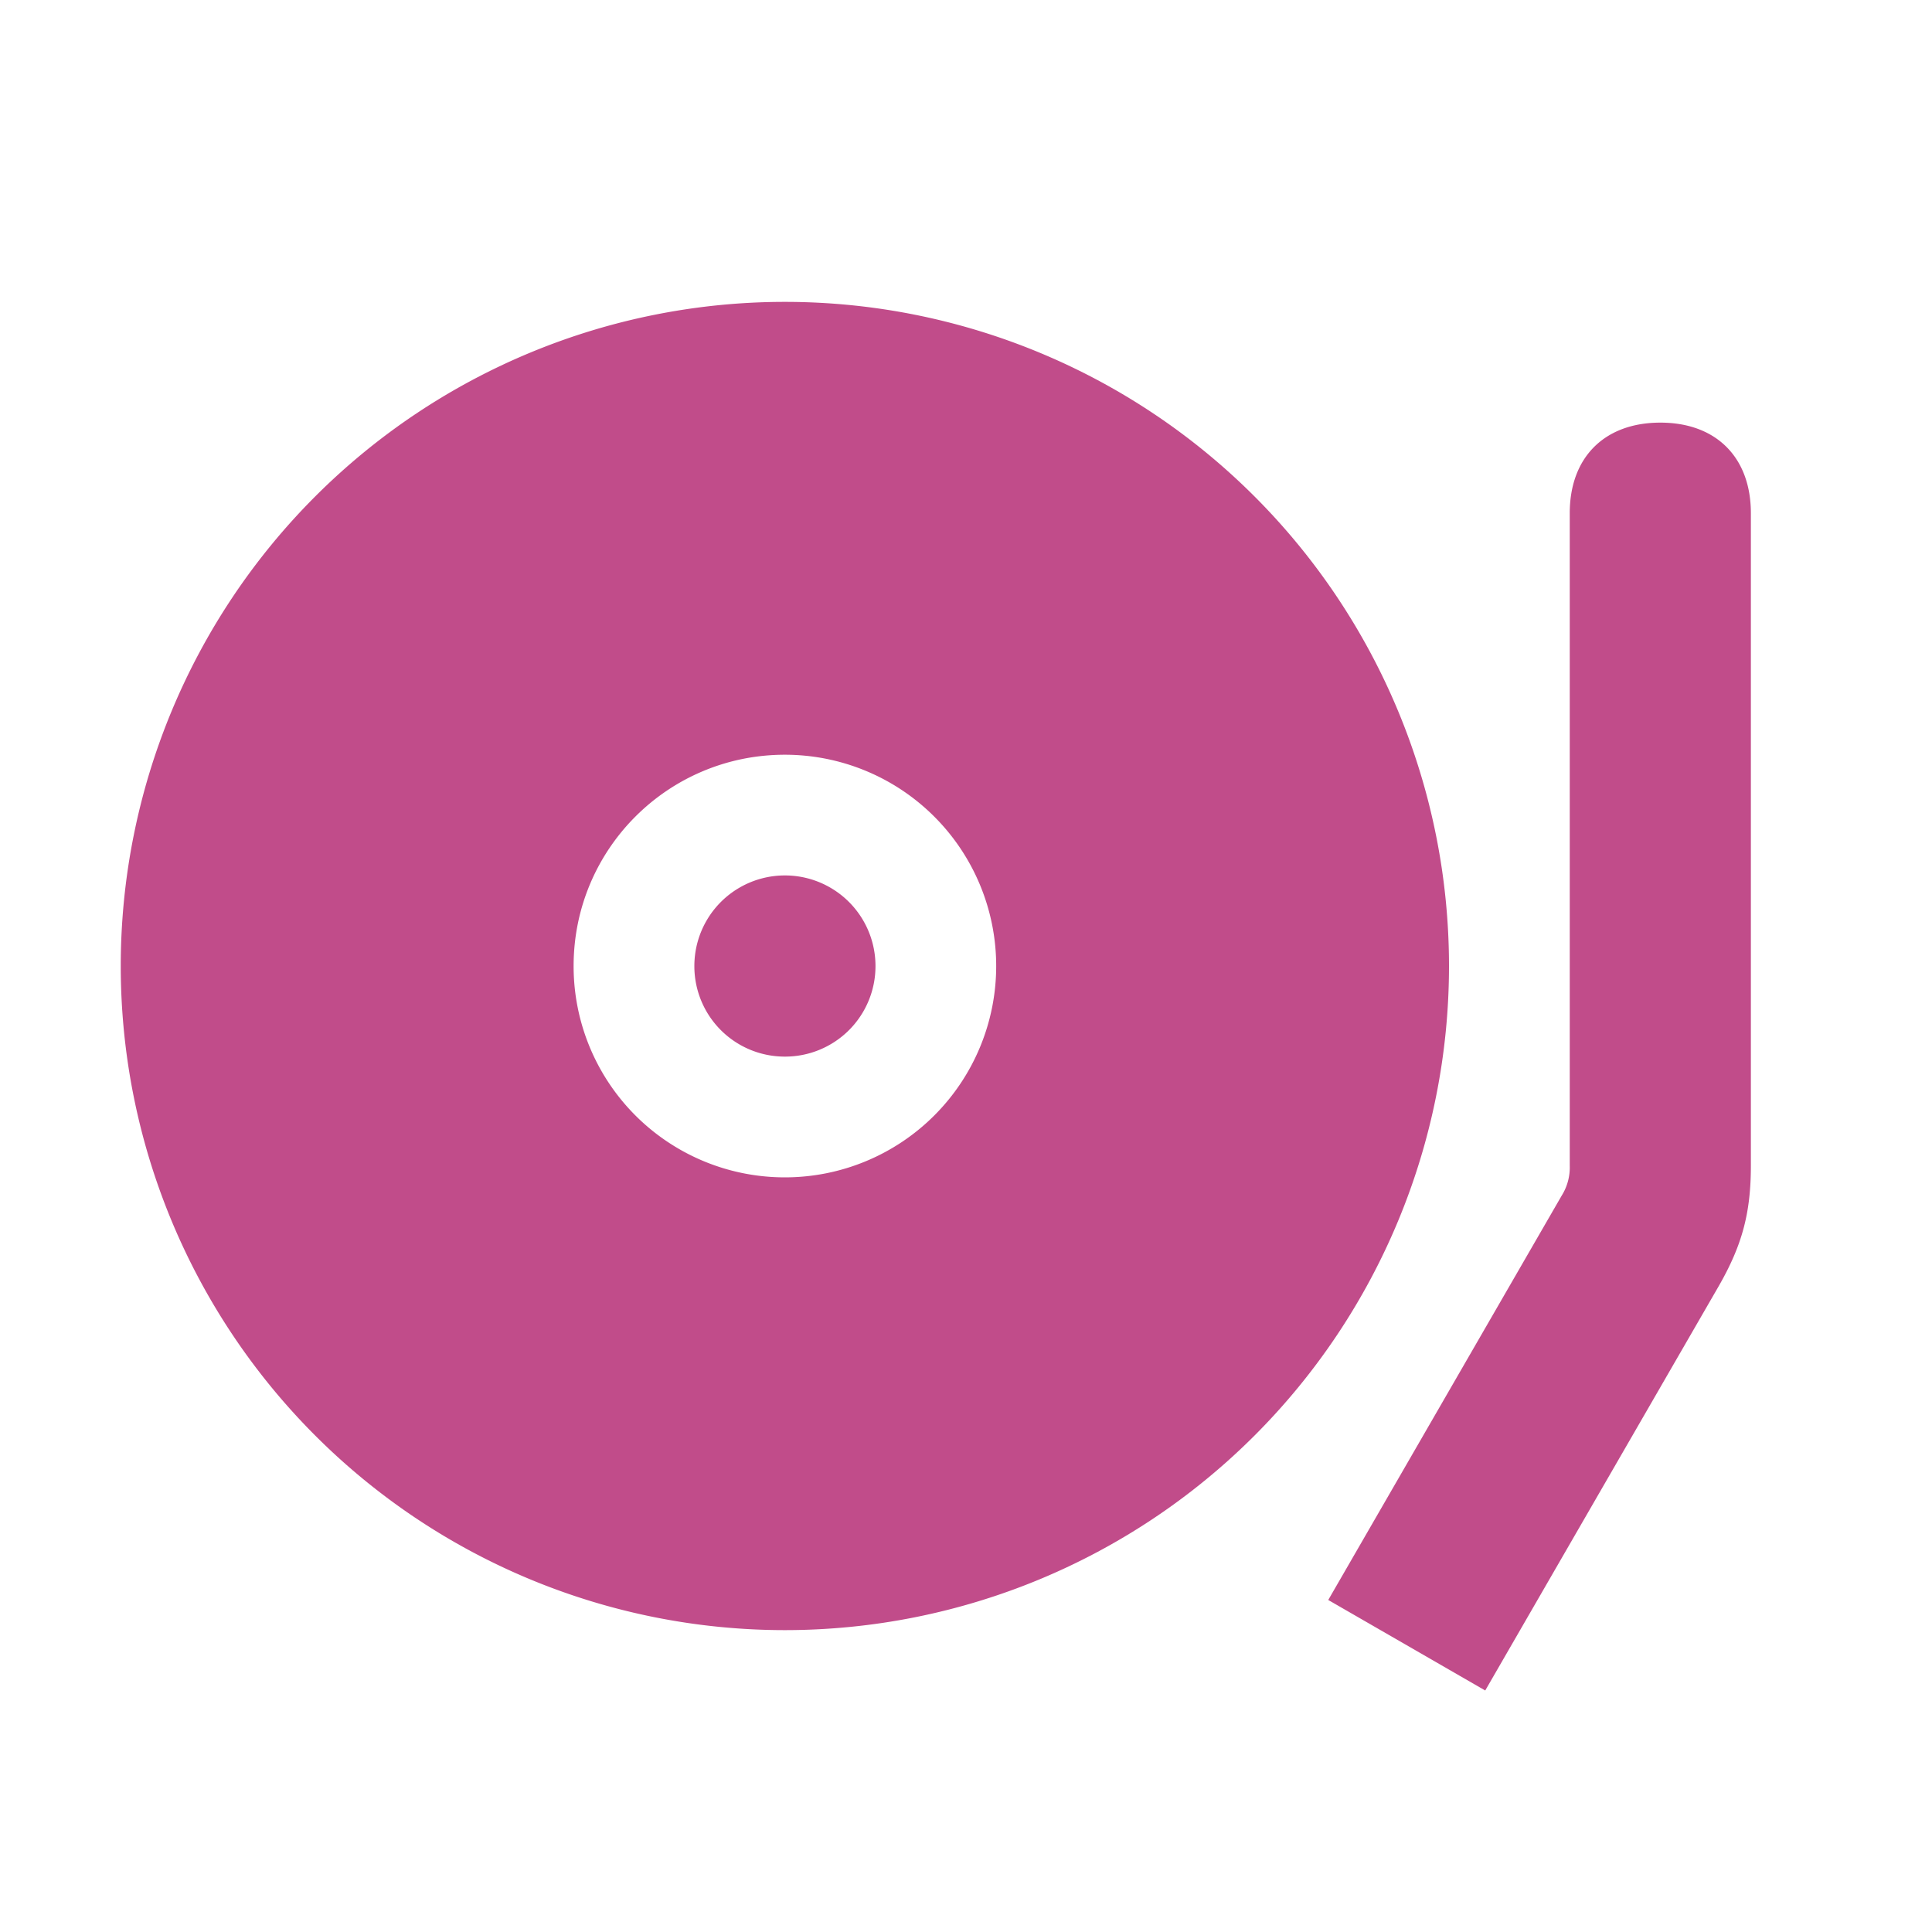
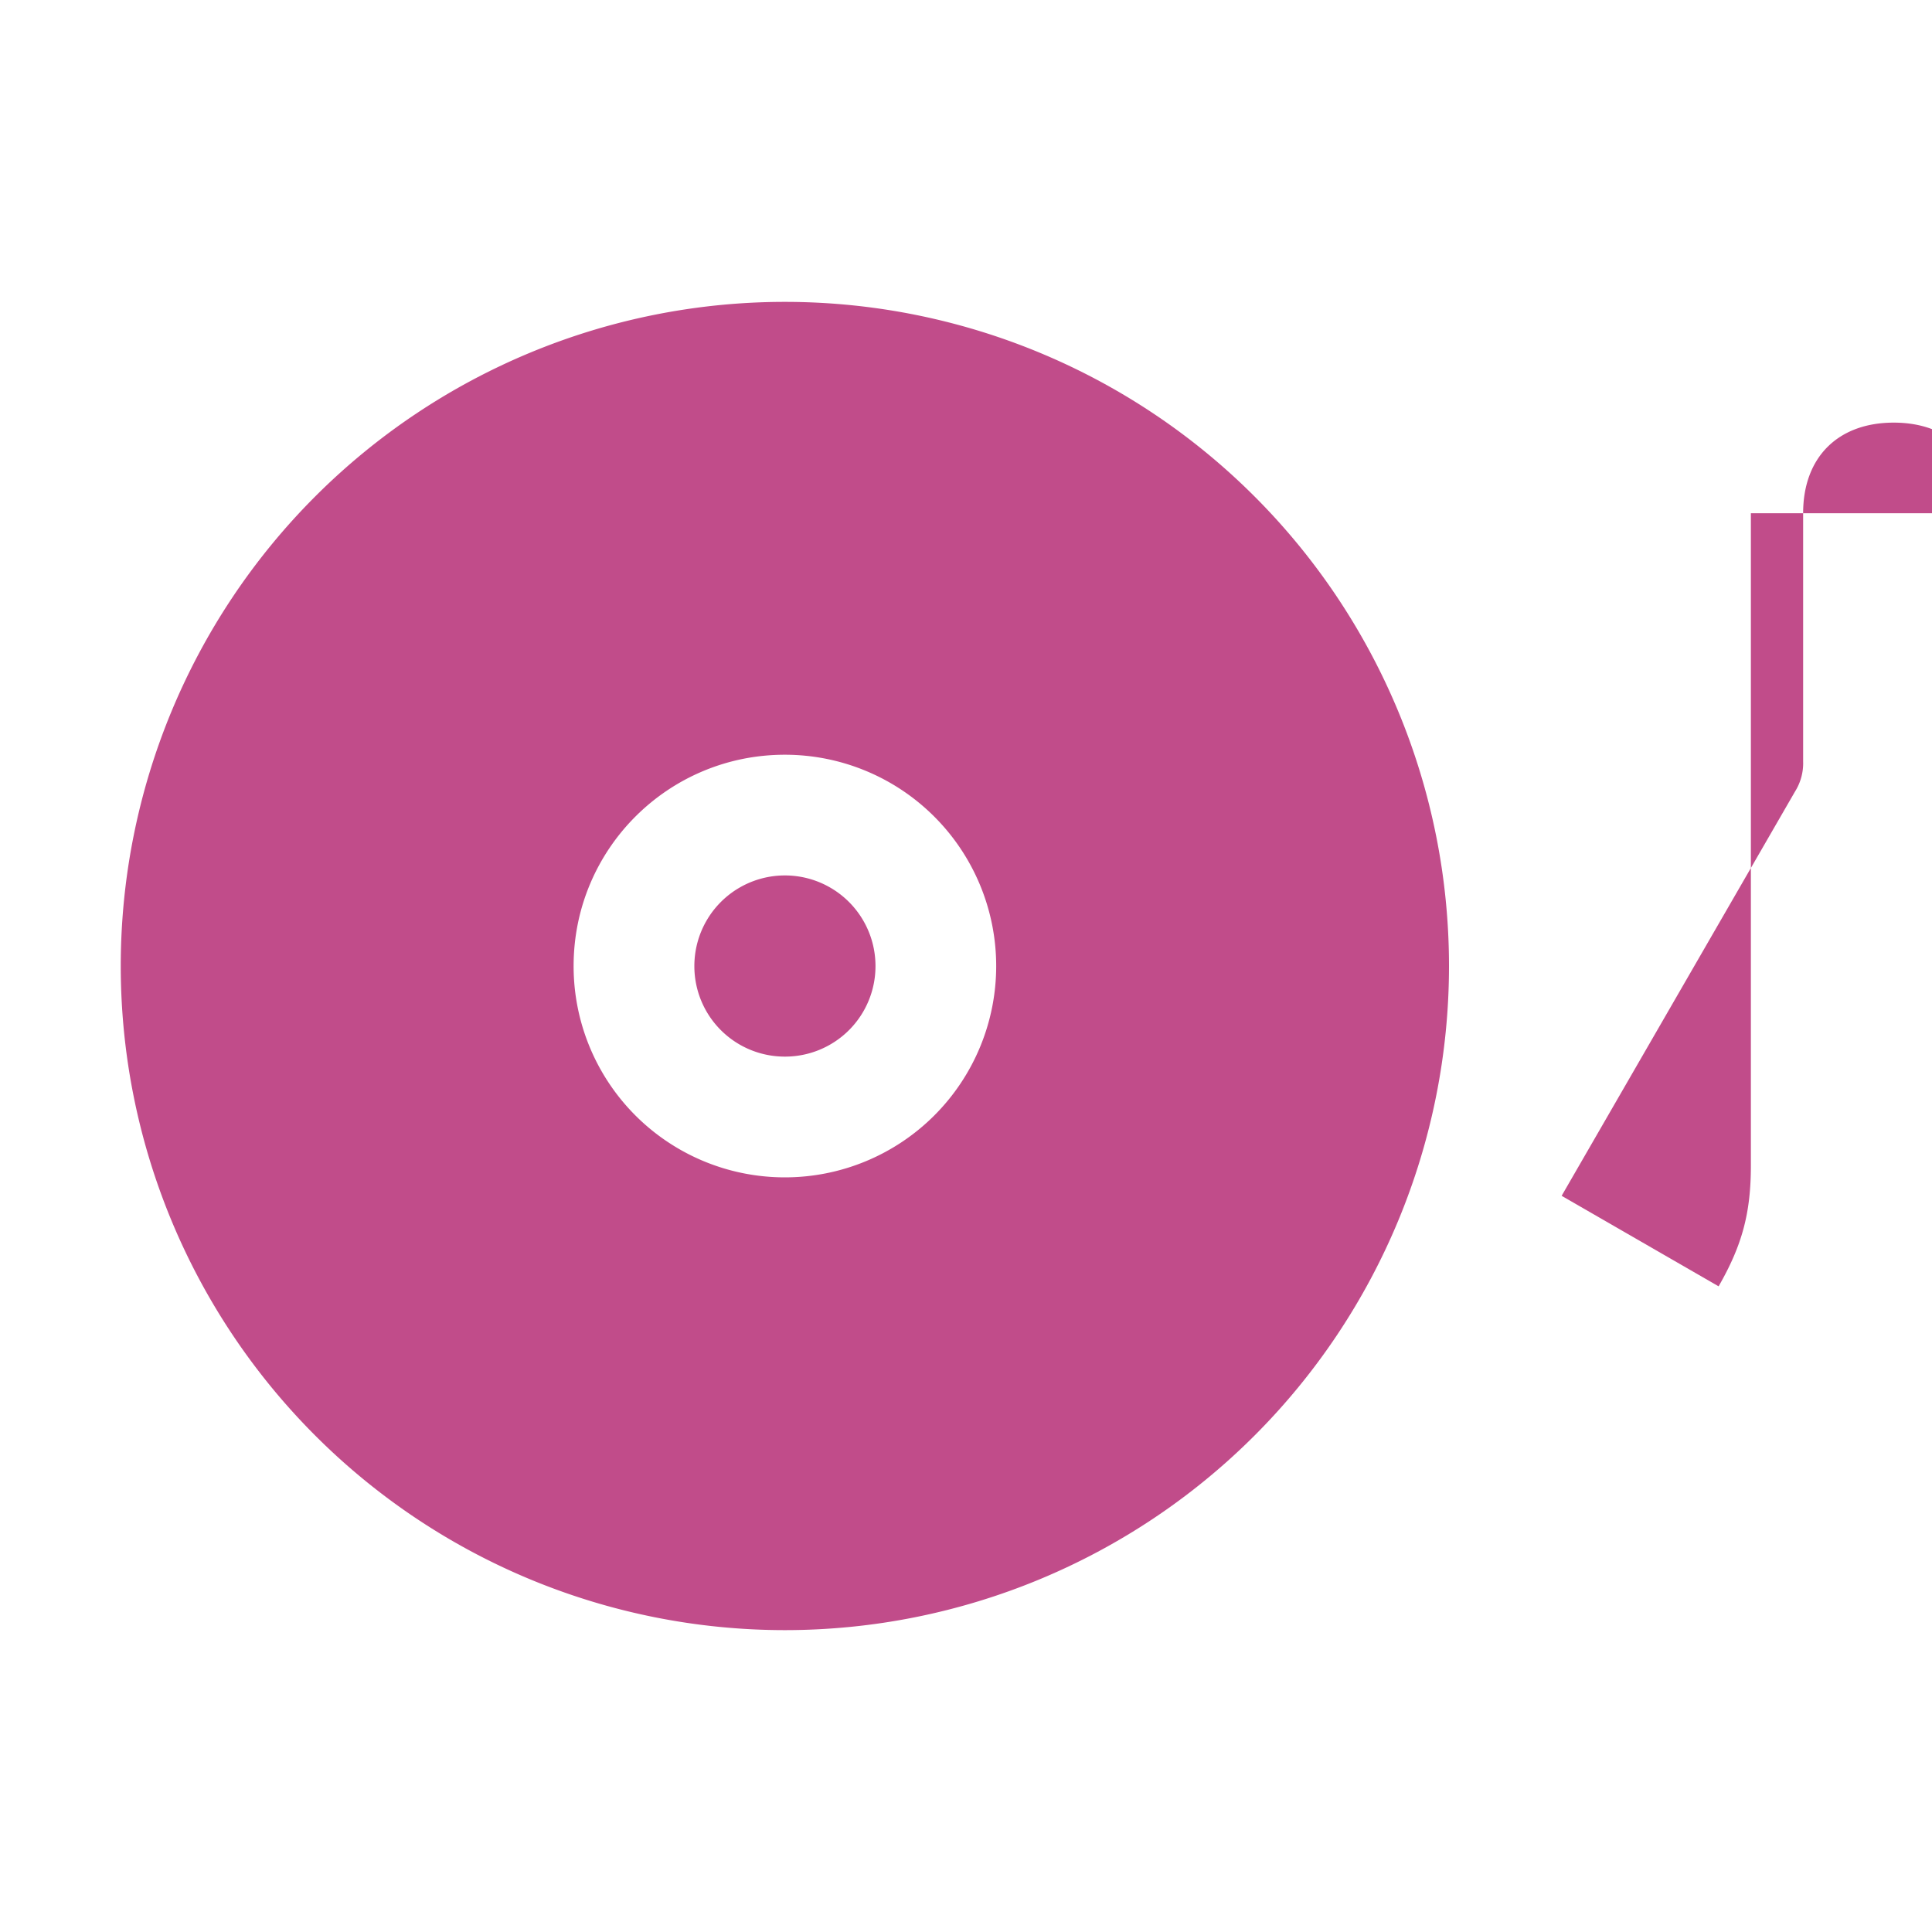
<svg xmlns="http://www.w3.org/2000/svg" viewBox="0 0 20 20" fill="#C14C8A">
-   <path d="M8.125 3.125a6.875 6.875 0 1 0 0 13.75 6.875 6.875 0 0 0 0-13.75m0 9.063A2.186 2.186 0 0 1 5.938 10c0-1.21.978-2.187 2.187-2.187a2.187 2.187 0 1 1 0 4.375M9.063 10a.936.936 0 0 1-.938.938.936.936 0 0 1-.937-.938.936.936 0 1 1 1.875 0m9.062-4.687v6.753c0 .49-.09.825-.334 1.25L15.375 17.5l-1.625-.937 2.416-4.185a.55.55 0 0 0 .084-.312V5.312c0-.578.36-.937.938-.937s.937.36.937.938" fill="#C14C8A" />
+   <path d="M8.125 3.125a6.875 6.875 0 1 0 0 13.75 6.875 6.875 0 0 0 0-13.75m0 9.063A2.186 2.186 0 0 1 5.938 10c0-1.21.978-2.187 2.187-2.187a2.187 2.187 0 1 1 0 4.375M9.063 10a.936.936 0 0 1-.938.938.936.936 0 0 1-.937-.938.936.936 0 1 1 1.875 0m9.062-4.687v6.753c0 .49-.09.825-.334 1.25l-1.625-.937 2.416-4.185a.55.55 0 0 0 .084-.312V5.312c0-.578.36-.937.938-.937s.937.36.937.938" fill="#C14C8A" />
</svg>